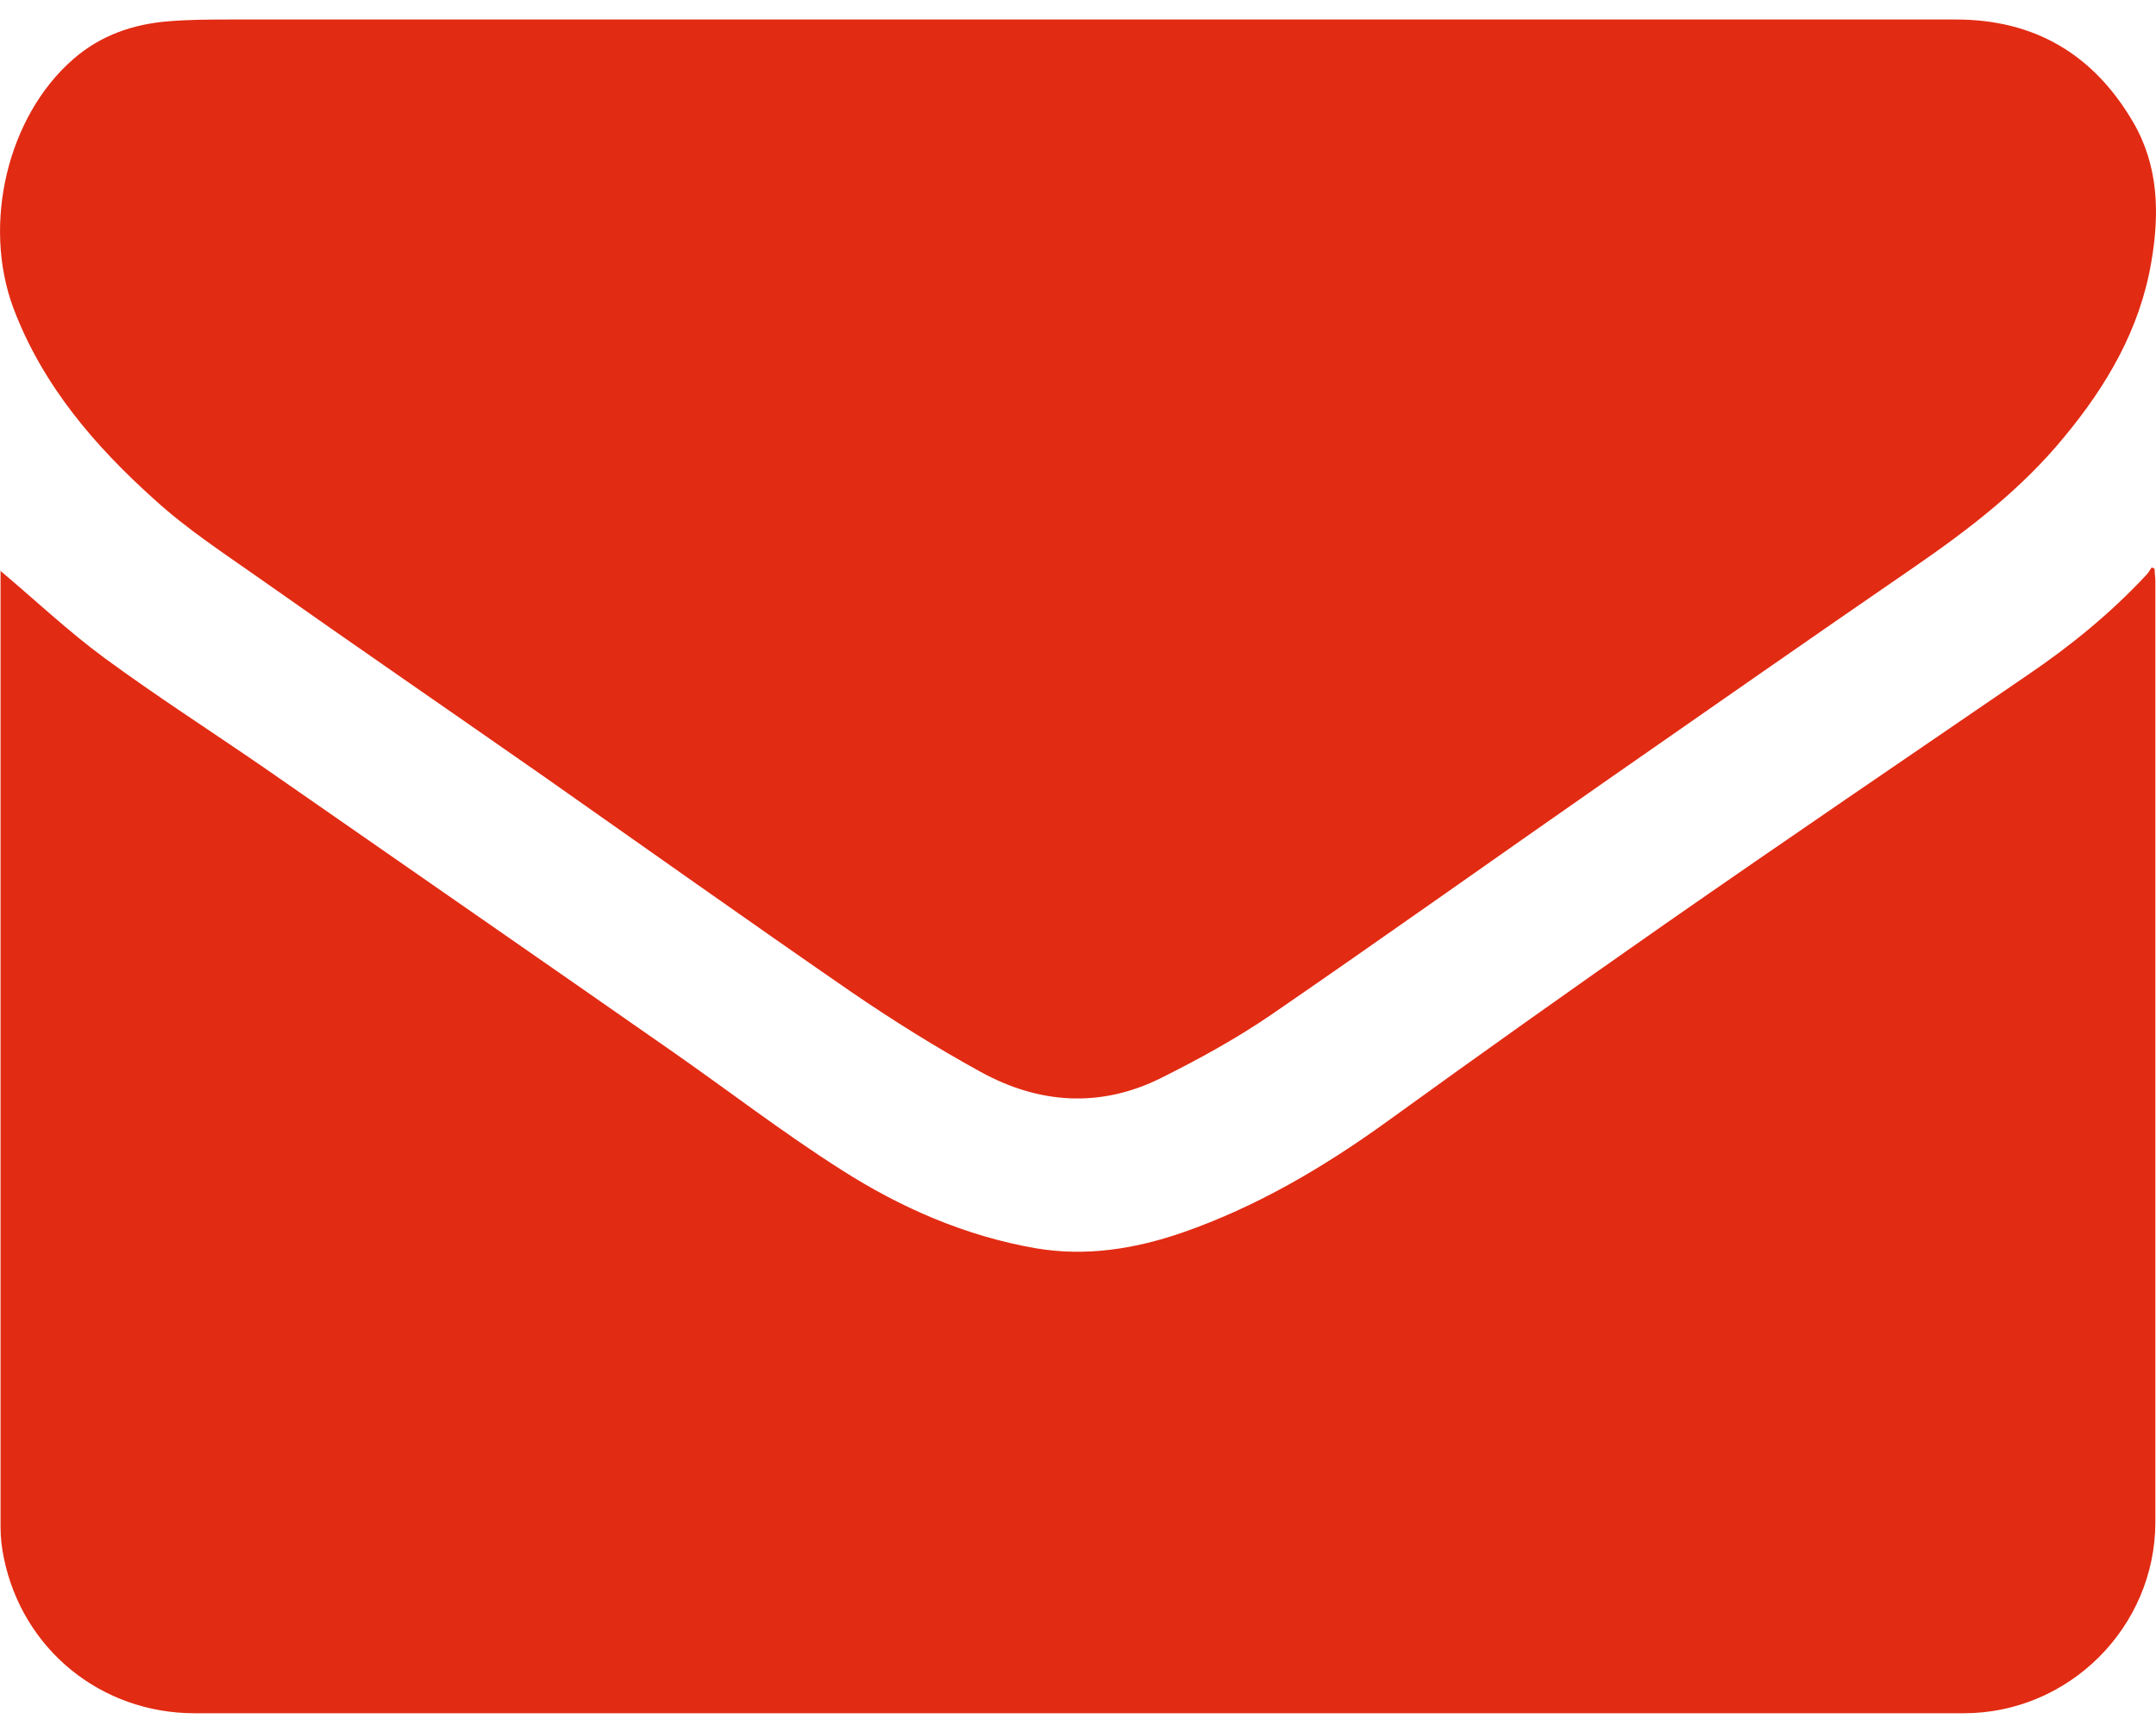
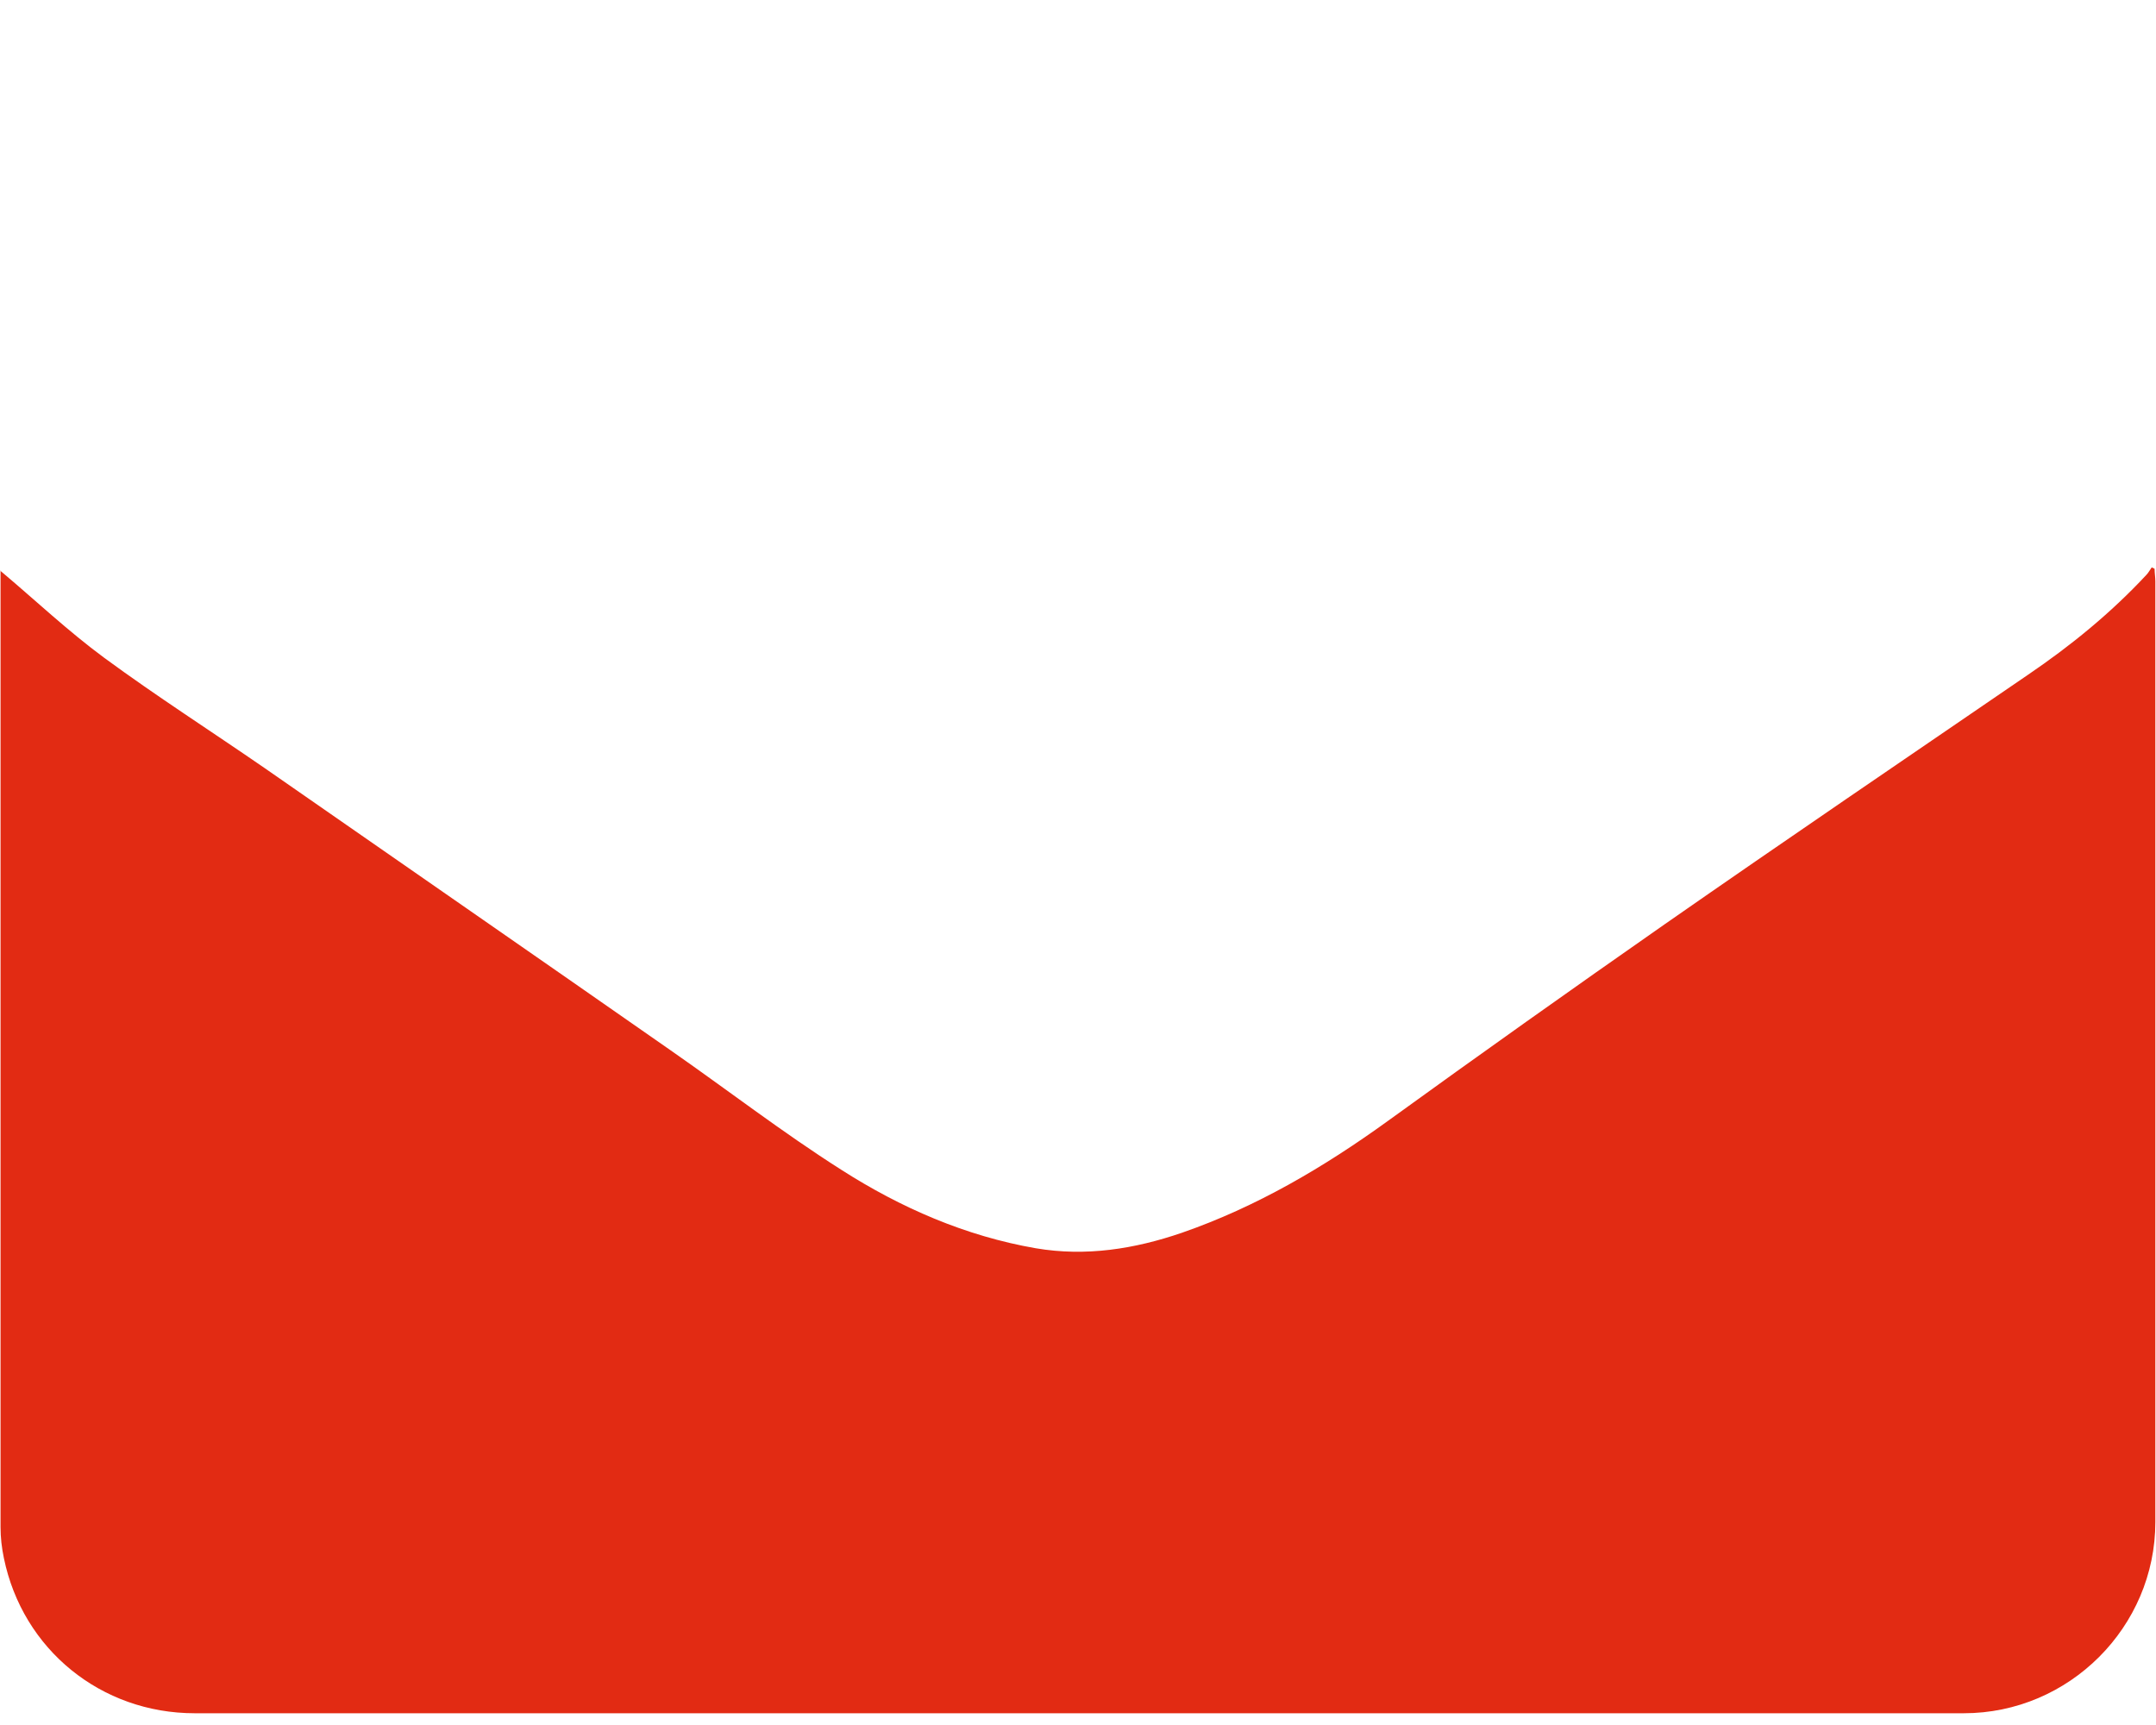
<svg xmlns="http://www.w3.org/2000/svg" width="20" height="16" viewBox="0 0 20 16" fill="none">
  <path d="M0.002 5.293C0.323 5.563 0.631 5.854 0.969 6.103C1.454 6.459 1.96 6.783 2.456 7.125C3.71 7.997 4.964 8.865 6.218 9.74C6.748 10.109 7.261 10.505 7.804 10.85C8.354 11.202 8.956 11.465 9.608 11.578C10.073 11.657 10.524 11.585 10.962 11.435C11.655 11.195 12.281 10.826 12.872 10.399C13.726 9.781 14.584 9.172 15.445 8.571C16.563 7.792 17.691 7.026 18.815 6.257C19.212 5.987 19.581 5.686 19.909 5.334C19.929 5.314 19.943 5.287 19.96 5.263C19.97 5.266 19.977 5.27 19.987 5.276C19.987 5.314 19.994 5.355 19.994 5.393C19.994 8.301 19.994 11.209 19.994 14.117C19.994 15.091 19.194 15.891 18.217 15.891C16.799 15.891 15.384 15.891 13.966 15.891C9.913 15.891 5.859 15.891 1.806 15.891C0.938 15.891 0.21 15.3 0.036 14.452C0.016 14.357 0.005 14.261 0.005 14.165C0.005 11.233 0.005 8.304 0.005 5.372V5.29L0.002 5.293Z" fill="#E22B13" />
-   <path d="M10.08 0.181C12.769 0.181 15.459 0.181 18.145 0.181C18.876 0.181 19.42 0.506 19.785 1.128C20.024 1.534 20.035 1.978 19.956 2.433C19.85 3.055 19.543 3.578 19.146 4.056C18.753 4.535 18.268 4.907 17.762 5.256C16.802 5.915 15.848 6.582 14.891 7.248C13.856 7.969 12.827 8.701 11.788 9.415C11.467 9.634 11.119 9.825 10.77 9.999C10.206 10.28 9.635 10.239 9.095 9.941C8.685 9.716 8.285 9.466 7.896 9.2C6.939 8.54 5.992 7.867 5.042 7.2C4.167 6.589 3.286 5.984 2.414 5.369C2.083 5.136 1.738 4.911 1.437 4.637C0.88 4.138 0.395 3.574 0.125 2.86C-0.169 2.074 0.073 1.076 0.678 0.55C0.931 0.328 1.232 0.225 1.556 0.198C1.755 0.181 1.953 0.181 2.151 0.181C4.796 0.181 7.438 0.181 10.083 0.181H10.08Z" fill="#E22B13" />
</svg>